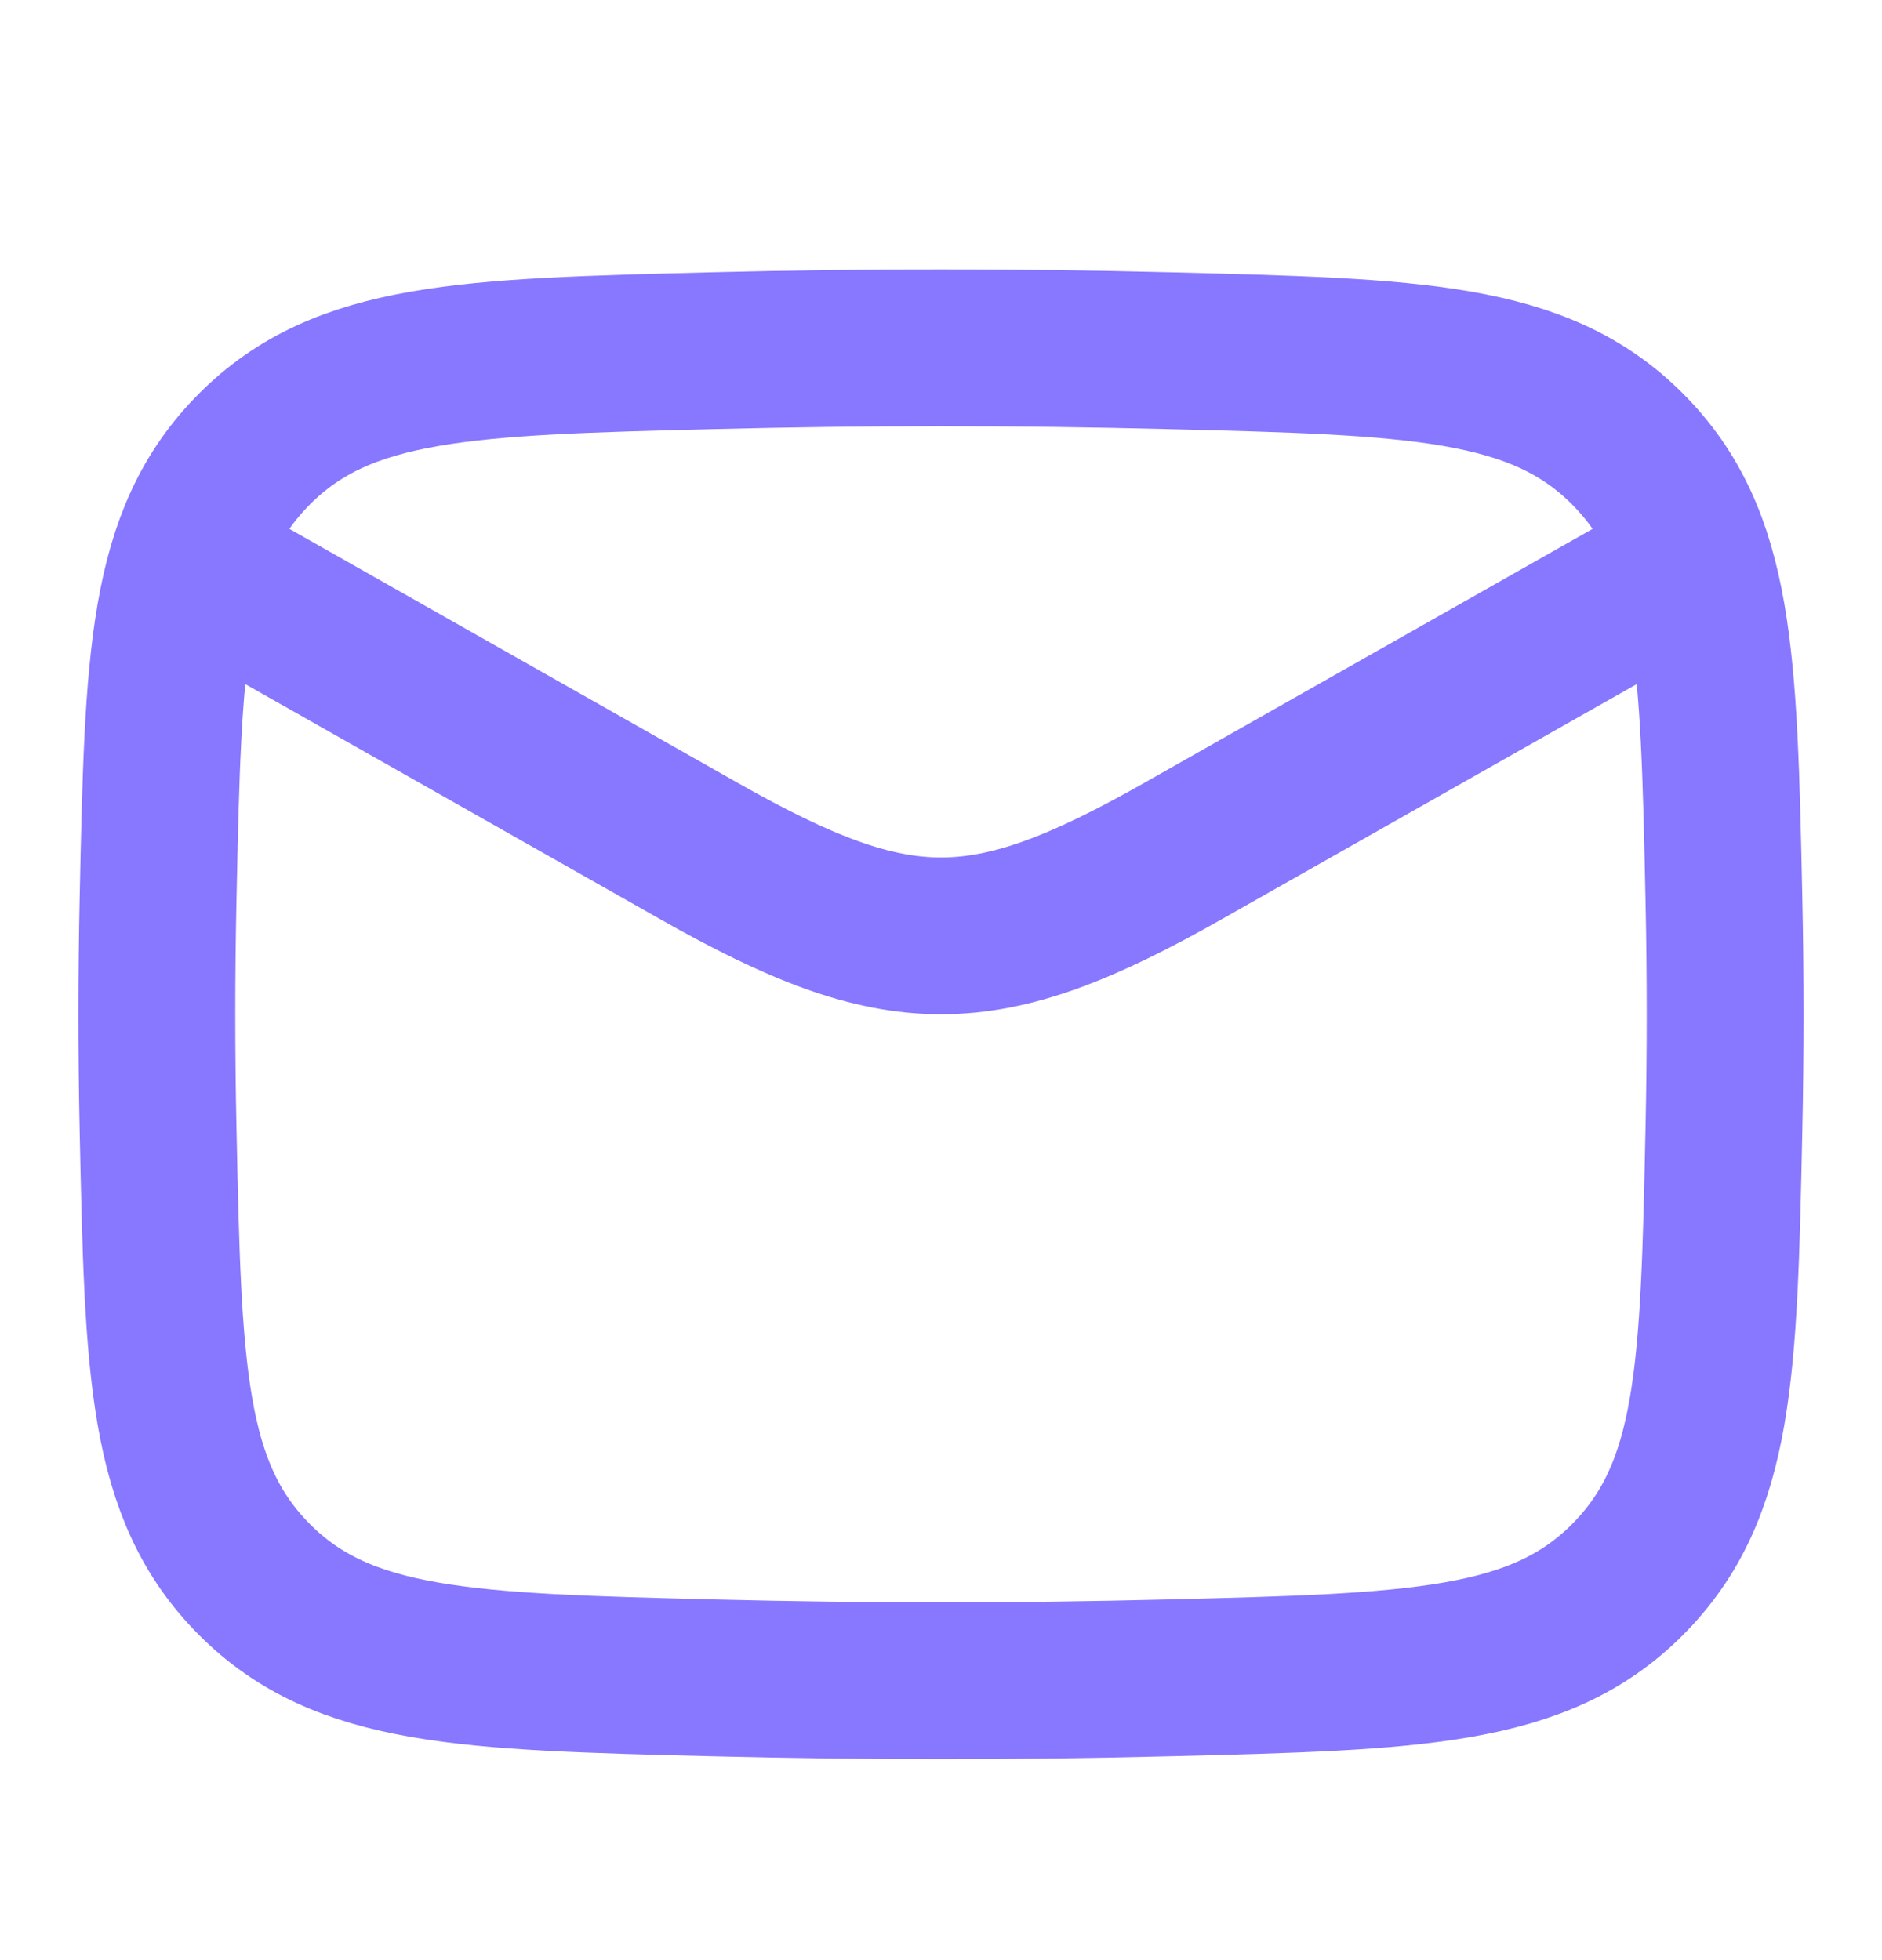
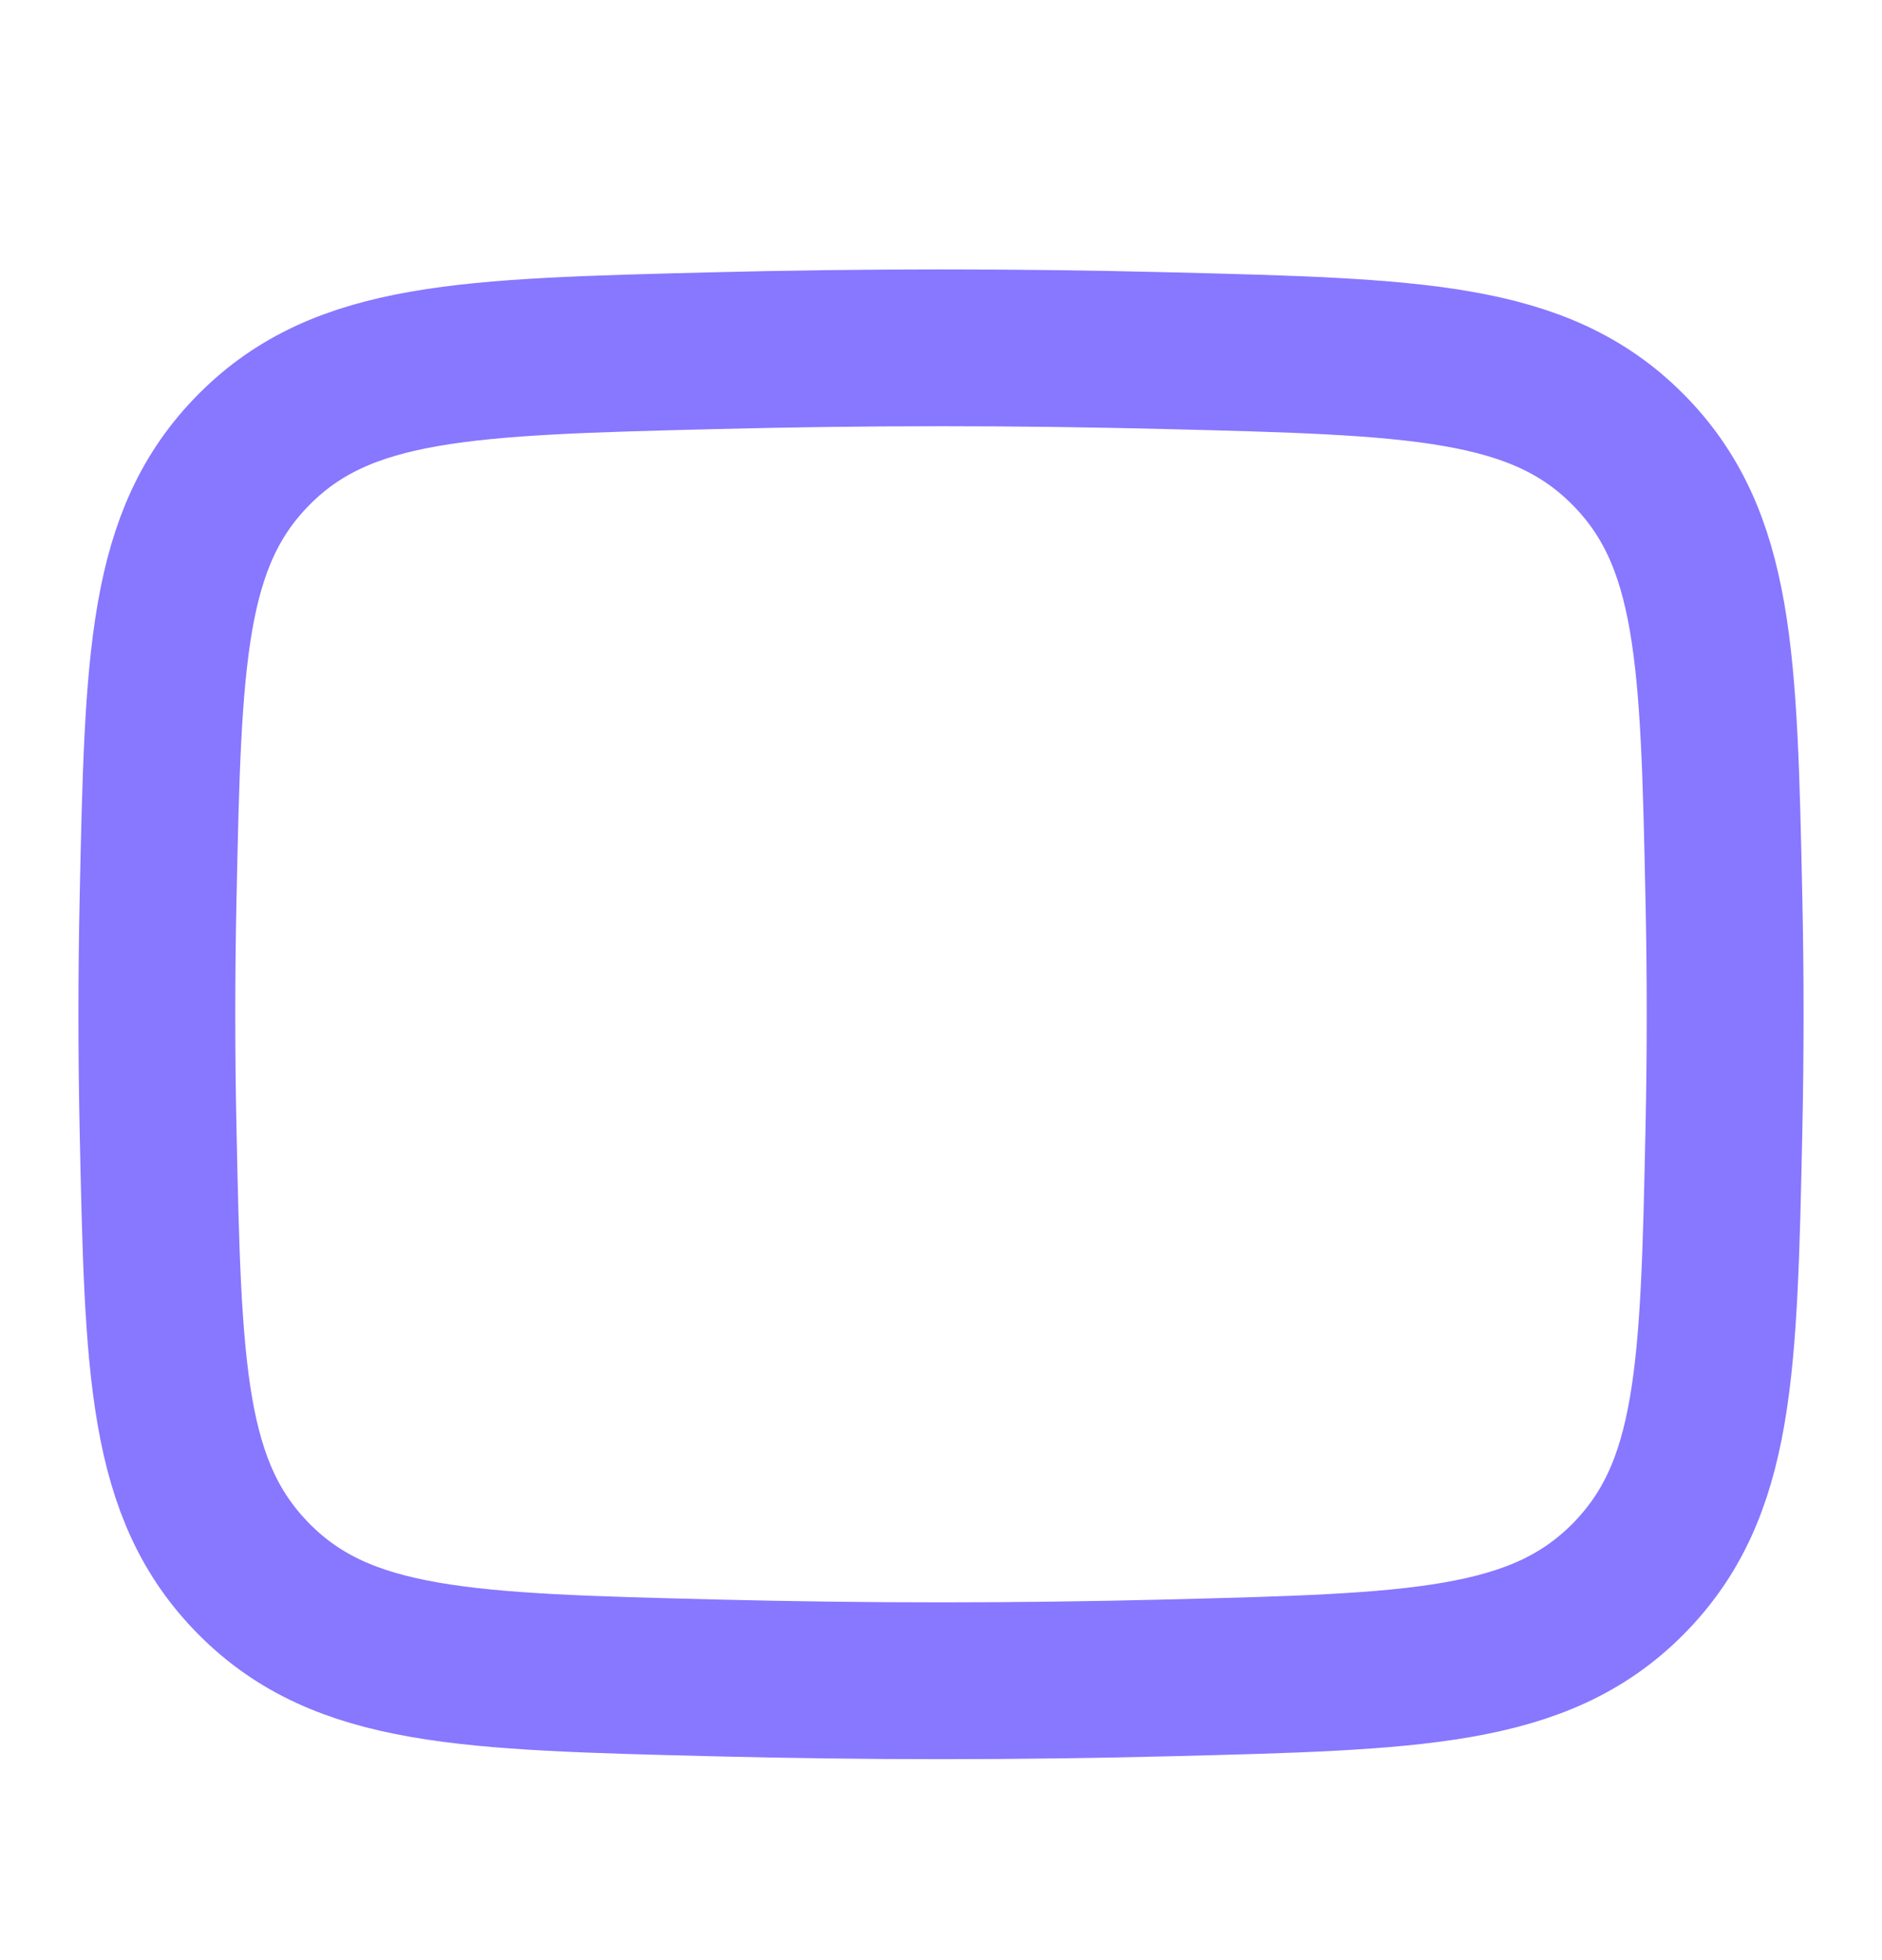
<svg xmlns="http://www.w3.org/2000/svg" width="24" height="25" viewBox="0 0 24 25" fill="none">
-   <path d="M2 6.937L8.913 10.854C11.462 12.297 12.538 12.297 15.087 10.854L22 6.937" stroke="#8877FF" stroke-width="2" stroke-linejoin="round" />
  <path d="M2.016 14.412C2.081 17.478 2.114 19.01 3.245 20.146C4.376 21.281 5.95 21.321 9.099 21.4C11.039 21.449 12.961 21.449 14.901 21.4C18.05 21.321 19.624 21.281 20.755 20.146C21.886 19.01 21.919 17.478 21.984 14.412C22.005 13.427 22.005 12.447 21.984 11.461C21.919 8.395 21.886 6.863 20.755 5.727C19.624 4.592 18.05 4.552 14.901 4.473C12.961 4.424 11.039 4.424 9.099 4.473C5.95 4.552 4.376 4.592 3.245 5.727C2.114 6.863 2.081 8.395 2.016 11.461C1.995 12.447 1.995 13.427 2.016 14.412Z" stroke="#8877FF" stroke-width="2" stroke-linejoin="round" />
</svg>